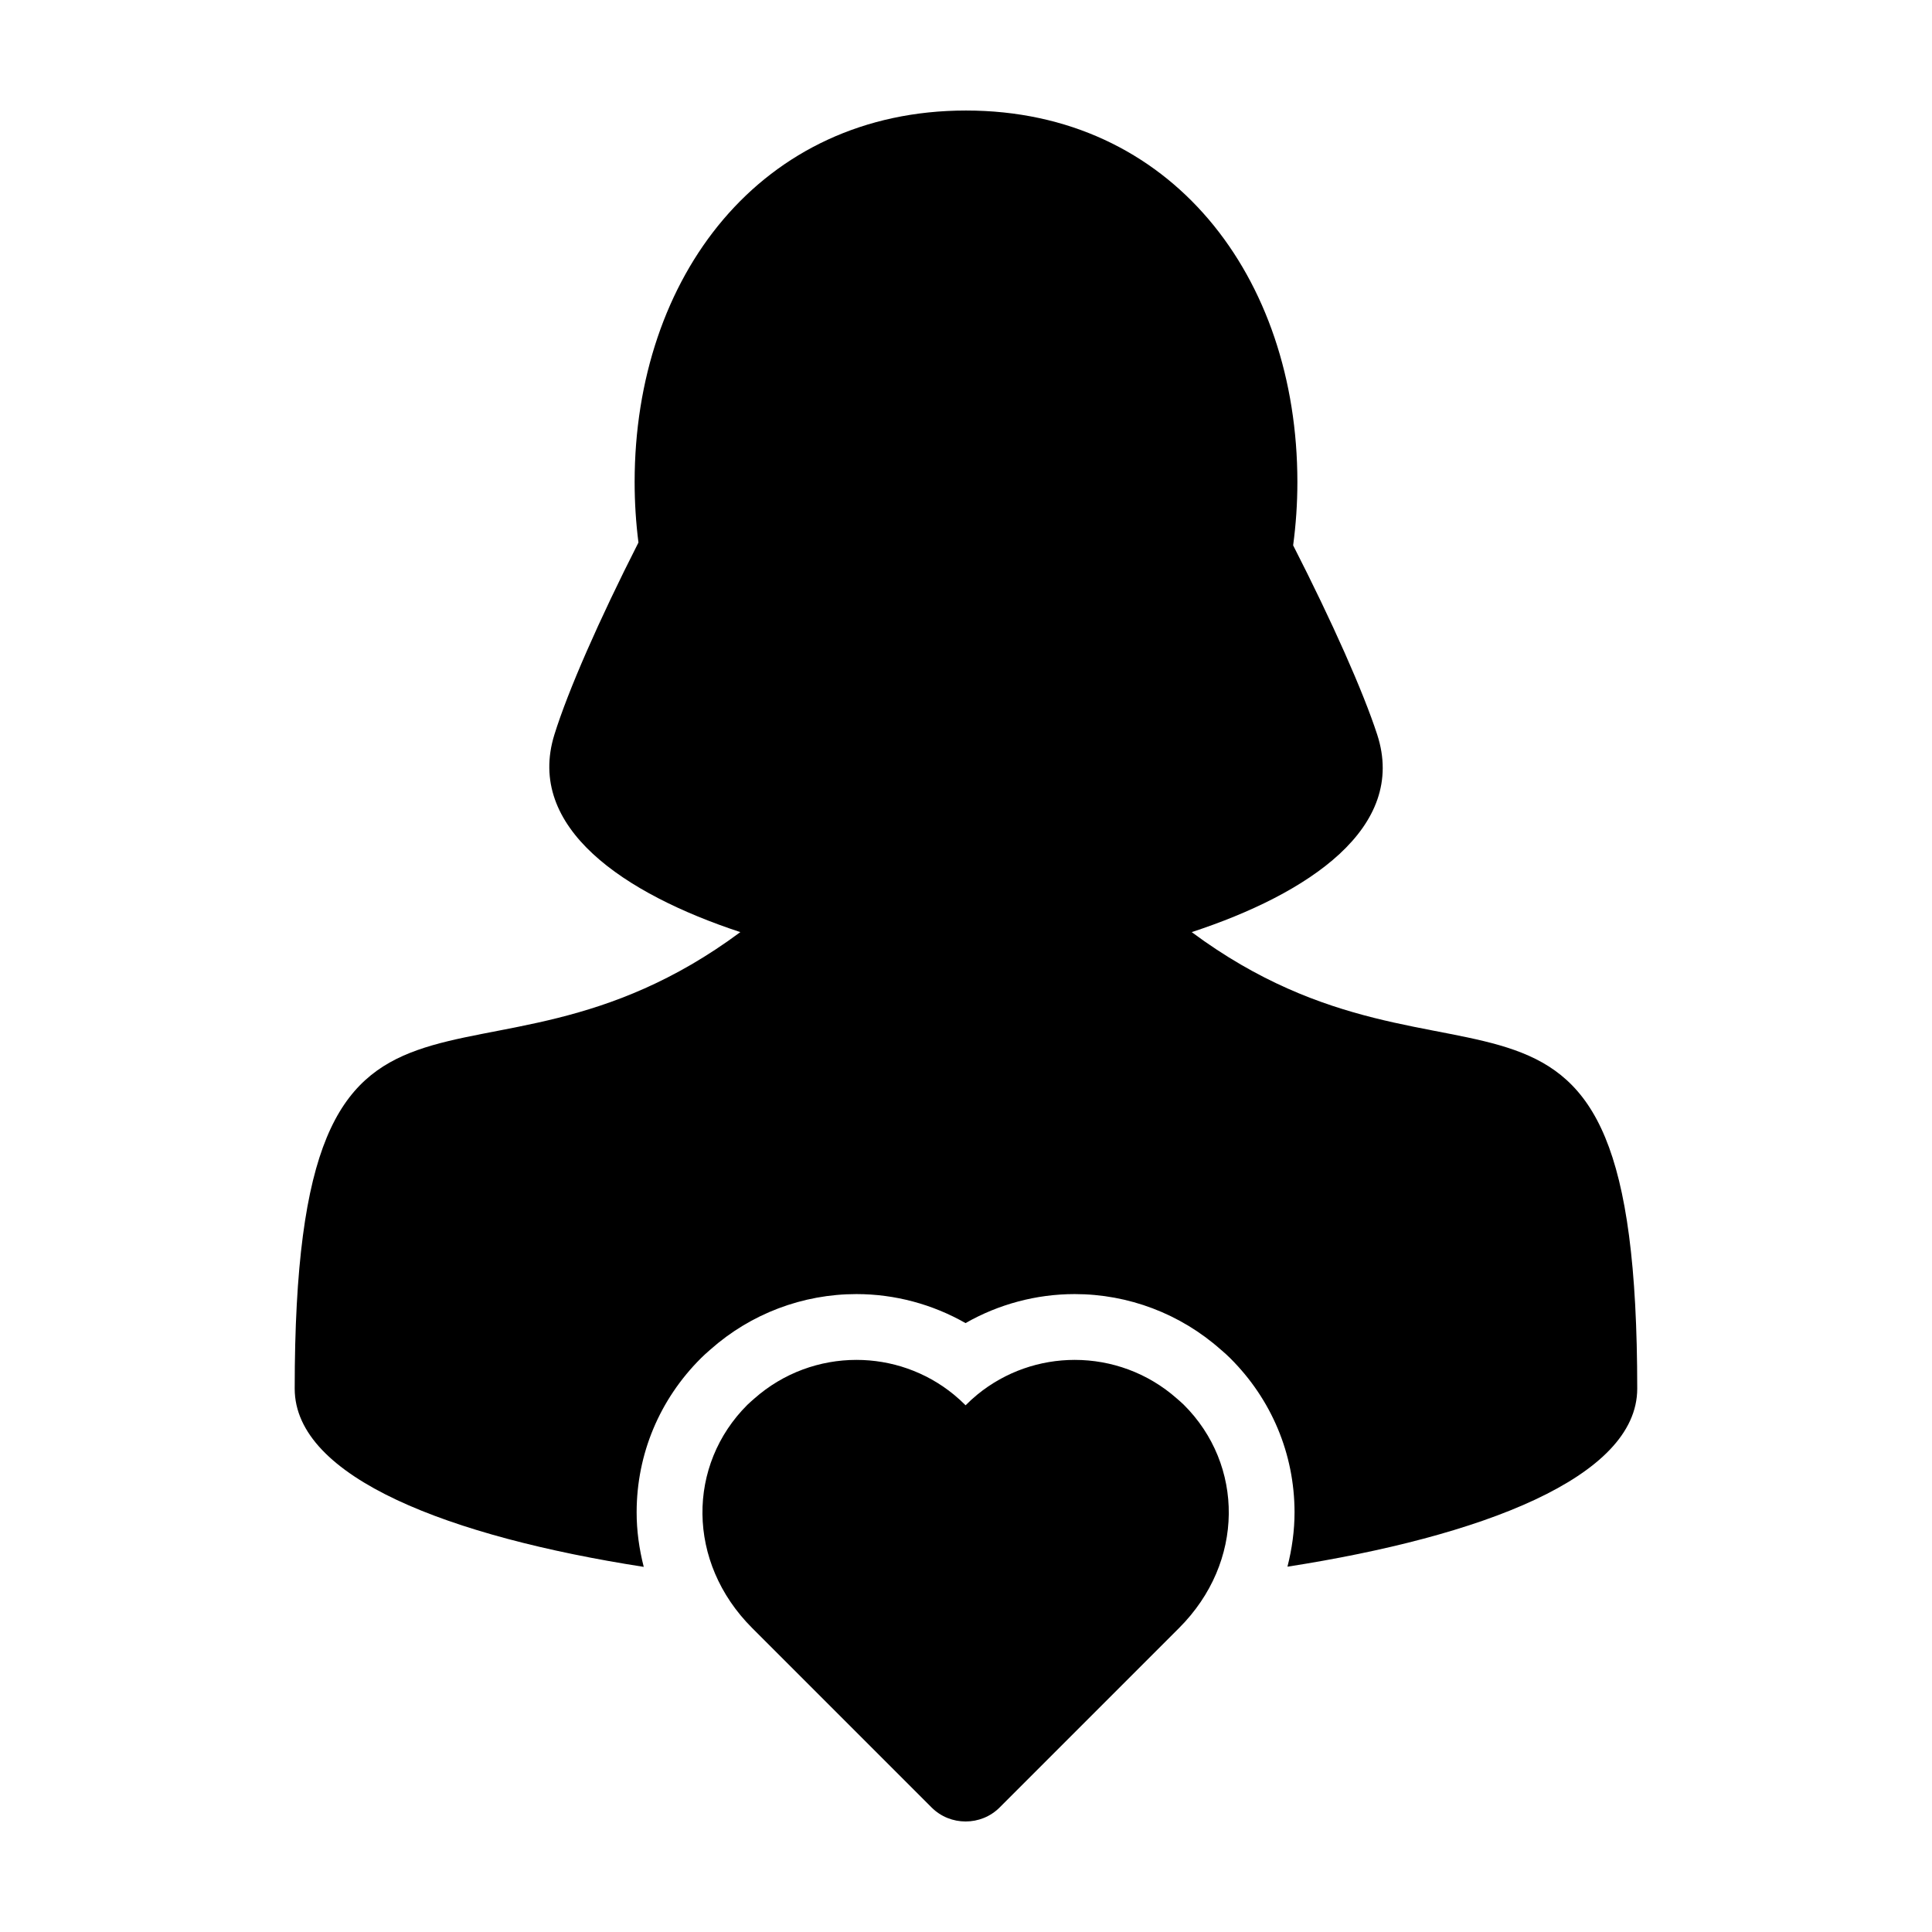
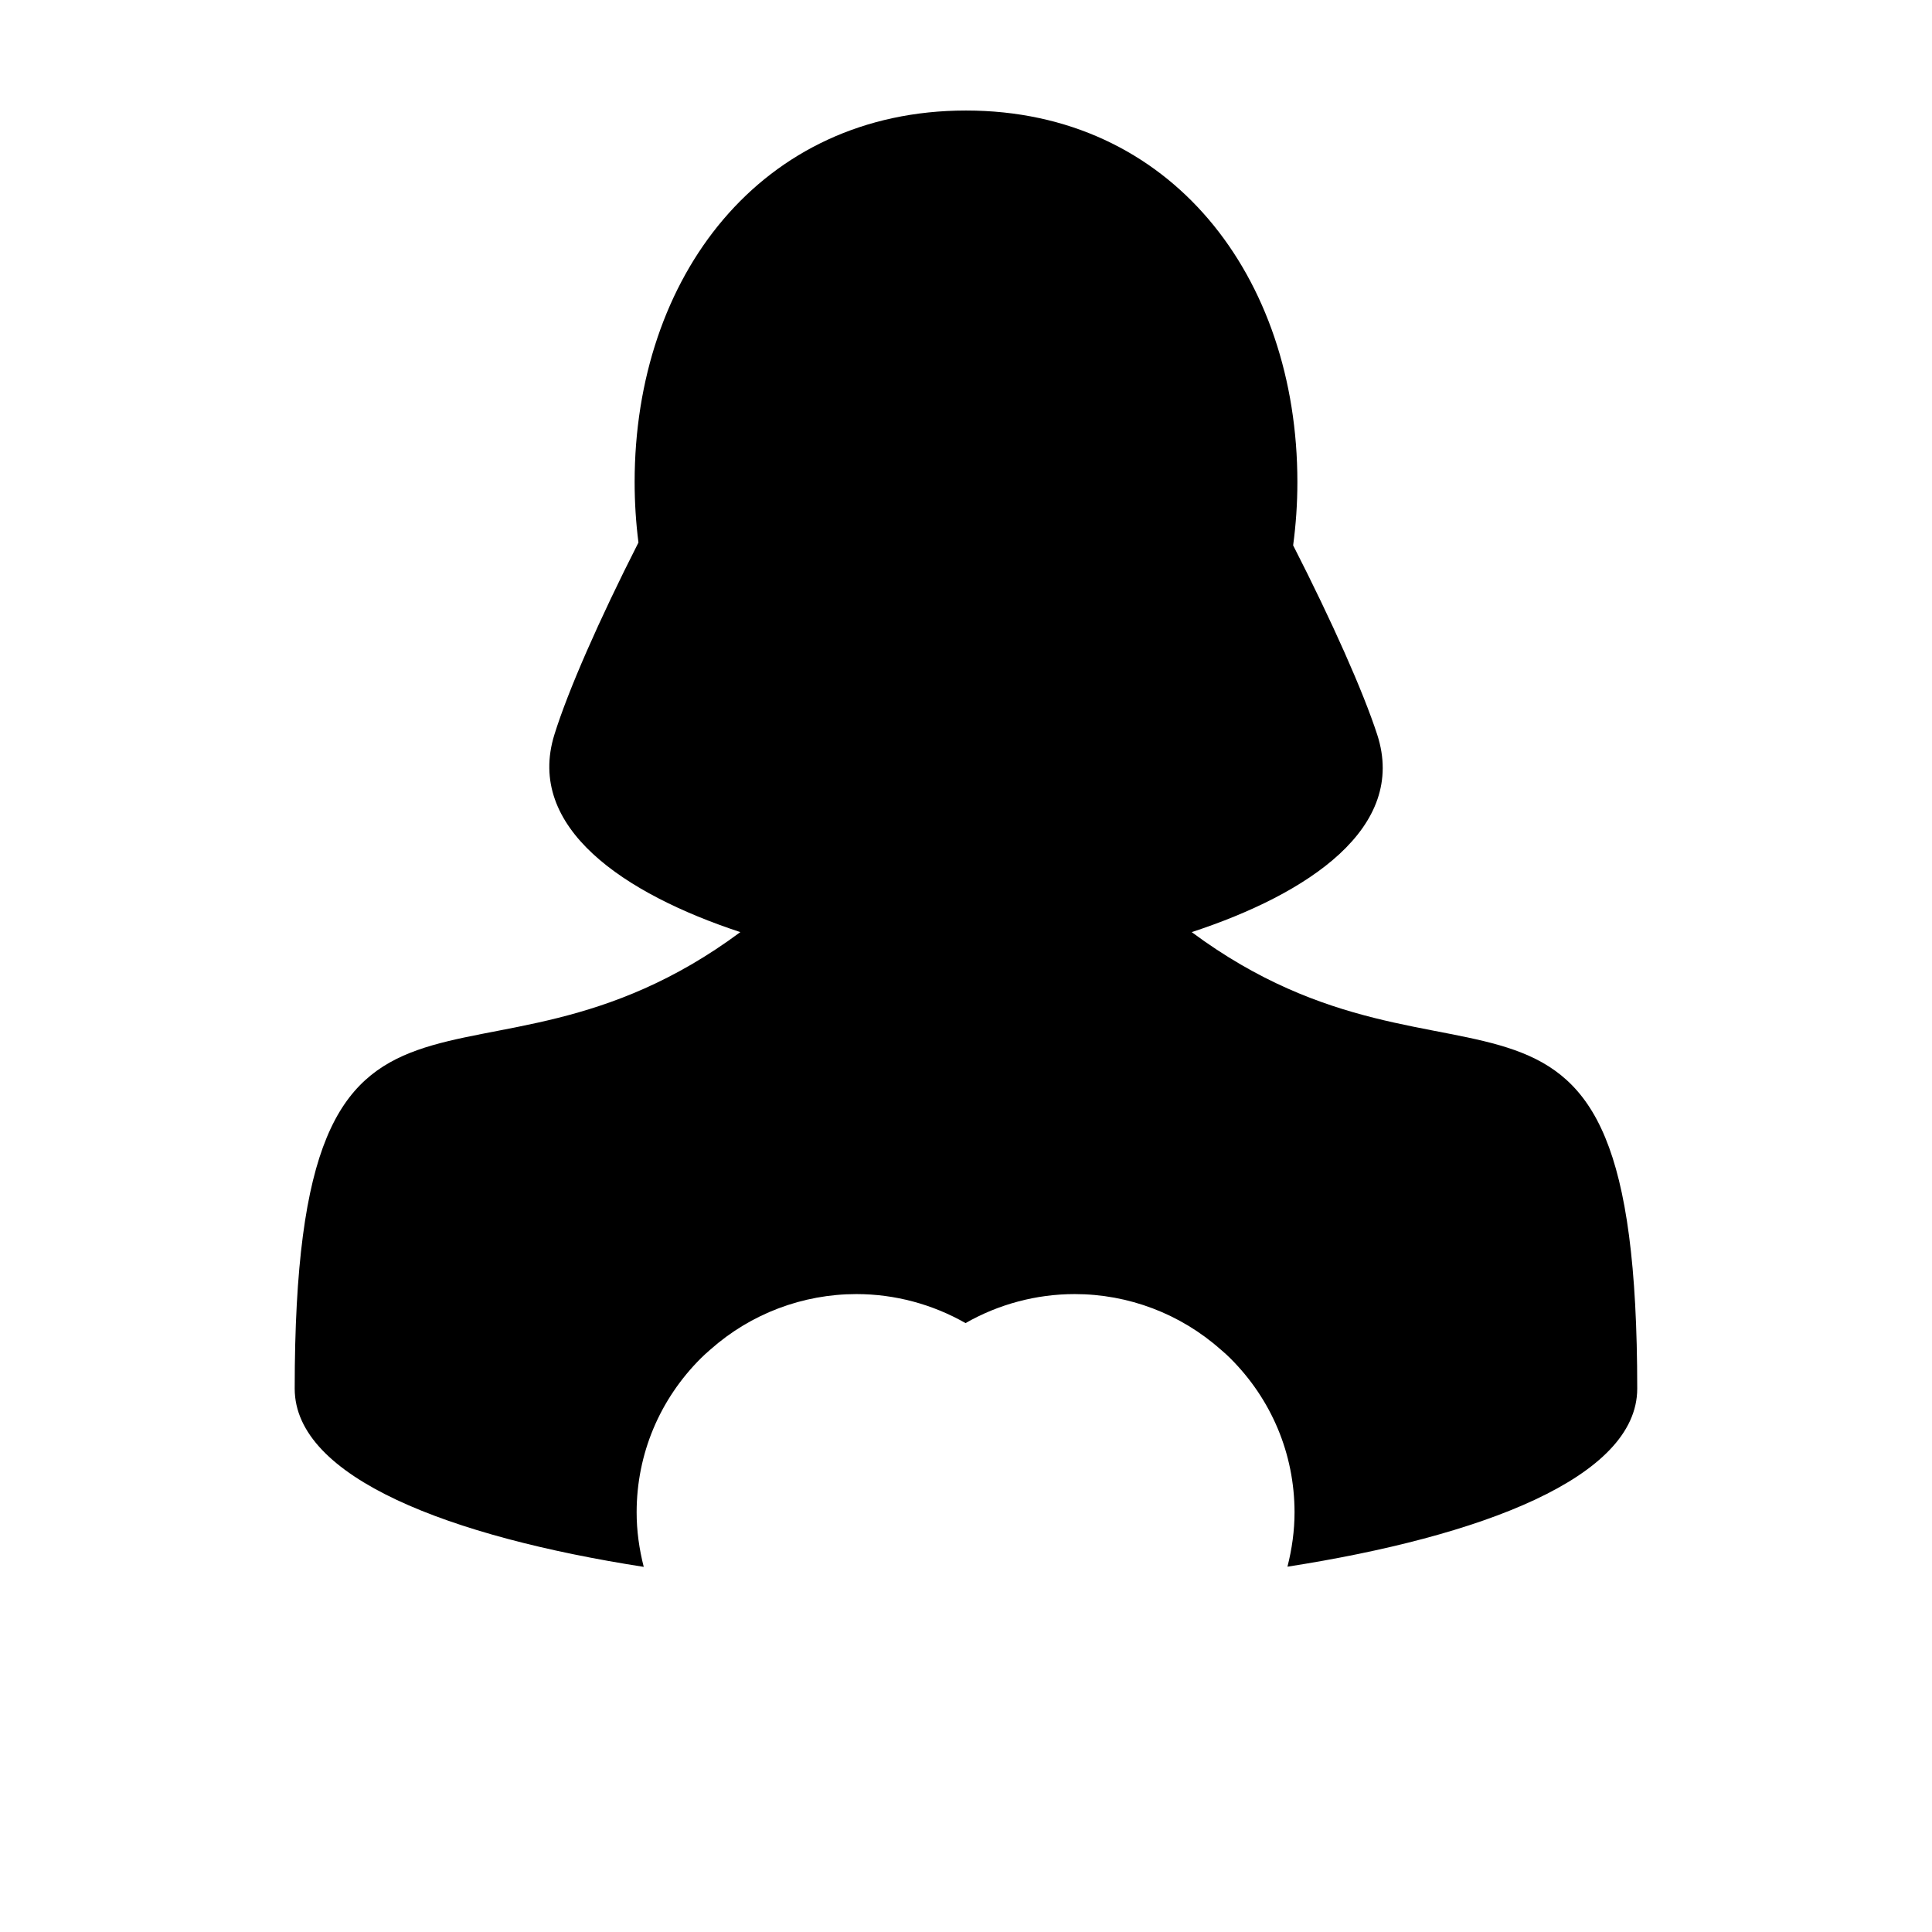
<svg xmlns="http://www.w3.org/2000/svg" fill="#000000" width="800px" height="800px" version="1.1" viewBox="144 144 512 512">
  <g>
-     <path d="m459.82 391.02c30.898-10.133 57.203-27.664 49.148-52.359-3.738-11.445-11.875-29.773-22.273-50.141 0.734-5.457 1.125-11.059 1.125-16.777-0.004-54.371-33.445-98.453-87.816-98.453-54.375 0-87.82 44.082-87.82 98.453 0 5.457 0.348 10.812 1.012 16.031-10.484 20.637-18.652 39.258-22.27 50.891-7.691 24.688 18.512 42.215 49.273 52.355-70.812 52.574-118.1-9.508-118.1 120.98 0 23.641 41.266 39.262 92.5 47.238-1.203-4.727-1.895-9.582-1.883-14.52 0.016-15.395 6.086-29.891 17.09-40.828 0.676-0.676 1.371-1.293 2.074-1.91l0.438-0.383c10.664-9.445 24.398-14.652 38.652-14.652 10.172 0 20.152 2.691 28.91 7.688 8.746-4.996 18.746-7.688 28.918-7.688 14.258 0 27.988 5.203 38.711 14.707l0.371 0.316c0.727 0.629 1.445 1.27 2.098 1.926 11 10.934 17.062 25.426 17.09 40.824 0.004 4.922-0.68 9.766-1.879 14.469 51.293-7.996 92.695-23.598 92.695-47.188 0.008-130.48-47.266-68.422-118.07-120.98z" />
-     <path d="m457.7 516.26c-0.57-0.57-1.195-1.074-1.789-1.605-7.727-6.848-17.418-10.27-27.102-10.27-9.164 0-18.332 3.074-25.836 9.219-1.062 0.875-2.09 1.809-3.078 2.812-0.992-0.996-2.023-1.934-3.09-2.812-7.492-6.144-16.66-9.219-25.824-9.219-9.684 0-19.371 3.422-27.102 10.27-0.594 0.535-1.203 1.039-1.785 1.605-15.996 15.914-16.238 41.699 1.223 59.168l47.551 47.559c2.484 2.488 5.754 3.723 9.031 3.723 3.273 0 6.539-1.234 9.02-3.719h0.004l47.551-47.559c17.469-17.469 17.227-43.254 1.227-59.172z" />
+     <path d="m459.82 391.02c30.898-10.133 57.203-27.664 49.148-52.359-3.738-11.445-11.875-29.773-22.273-50.141 0.734-5.457 1.125-11.059 1.125-16.777-0.004-54.371-33.445-98.453-87.816-98.453-54.375 0-87.82 44.082-87.82 98.453 0 5.457 0.348 10.812 1.012 16.031-10.484 20.637-18.652 39.258-22.27 50.891-7.691 24.688 18.512 42.215 49.273 52.355-70.812 52.574-118.1-9.508-118.1 120.98 0 23.641 41.266 39.262 92.5 47.238-1.203-4.727-1.895-9.582-1.883-14.52 0.016-15.395 6.086-29.891 17.09-40.828 0.676-0.676 1.371-1.293 2.074-1.91l0.438-0.383c10.664-9.445 24.398-14.652 38.652-14.652 10.172 0 20.152 2.691 28.91 7.688 8.746-4.996 18.746-7.688 28.918-7.688 14.258 0 27.988 5.203 38.711 14.707l0.371 0.316c0.727 0.629 1.445 1.27 2.098 1.926 11 10.934 17.062 25.426 17.09 40.824 0.004 4.922-0.68 9.766-1.879 14.469 51.293-7.996 92.695-23.598 92.695-47.188 0.008-130.48-47.266-68.422-118.07-120.98" />
  </g>
</svg>